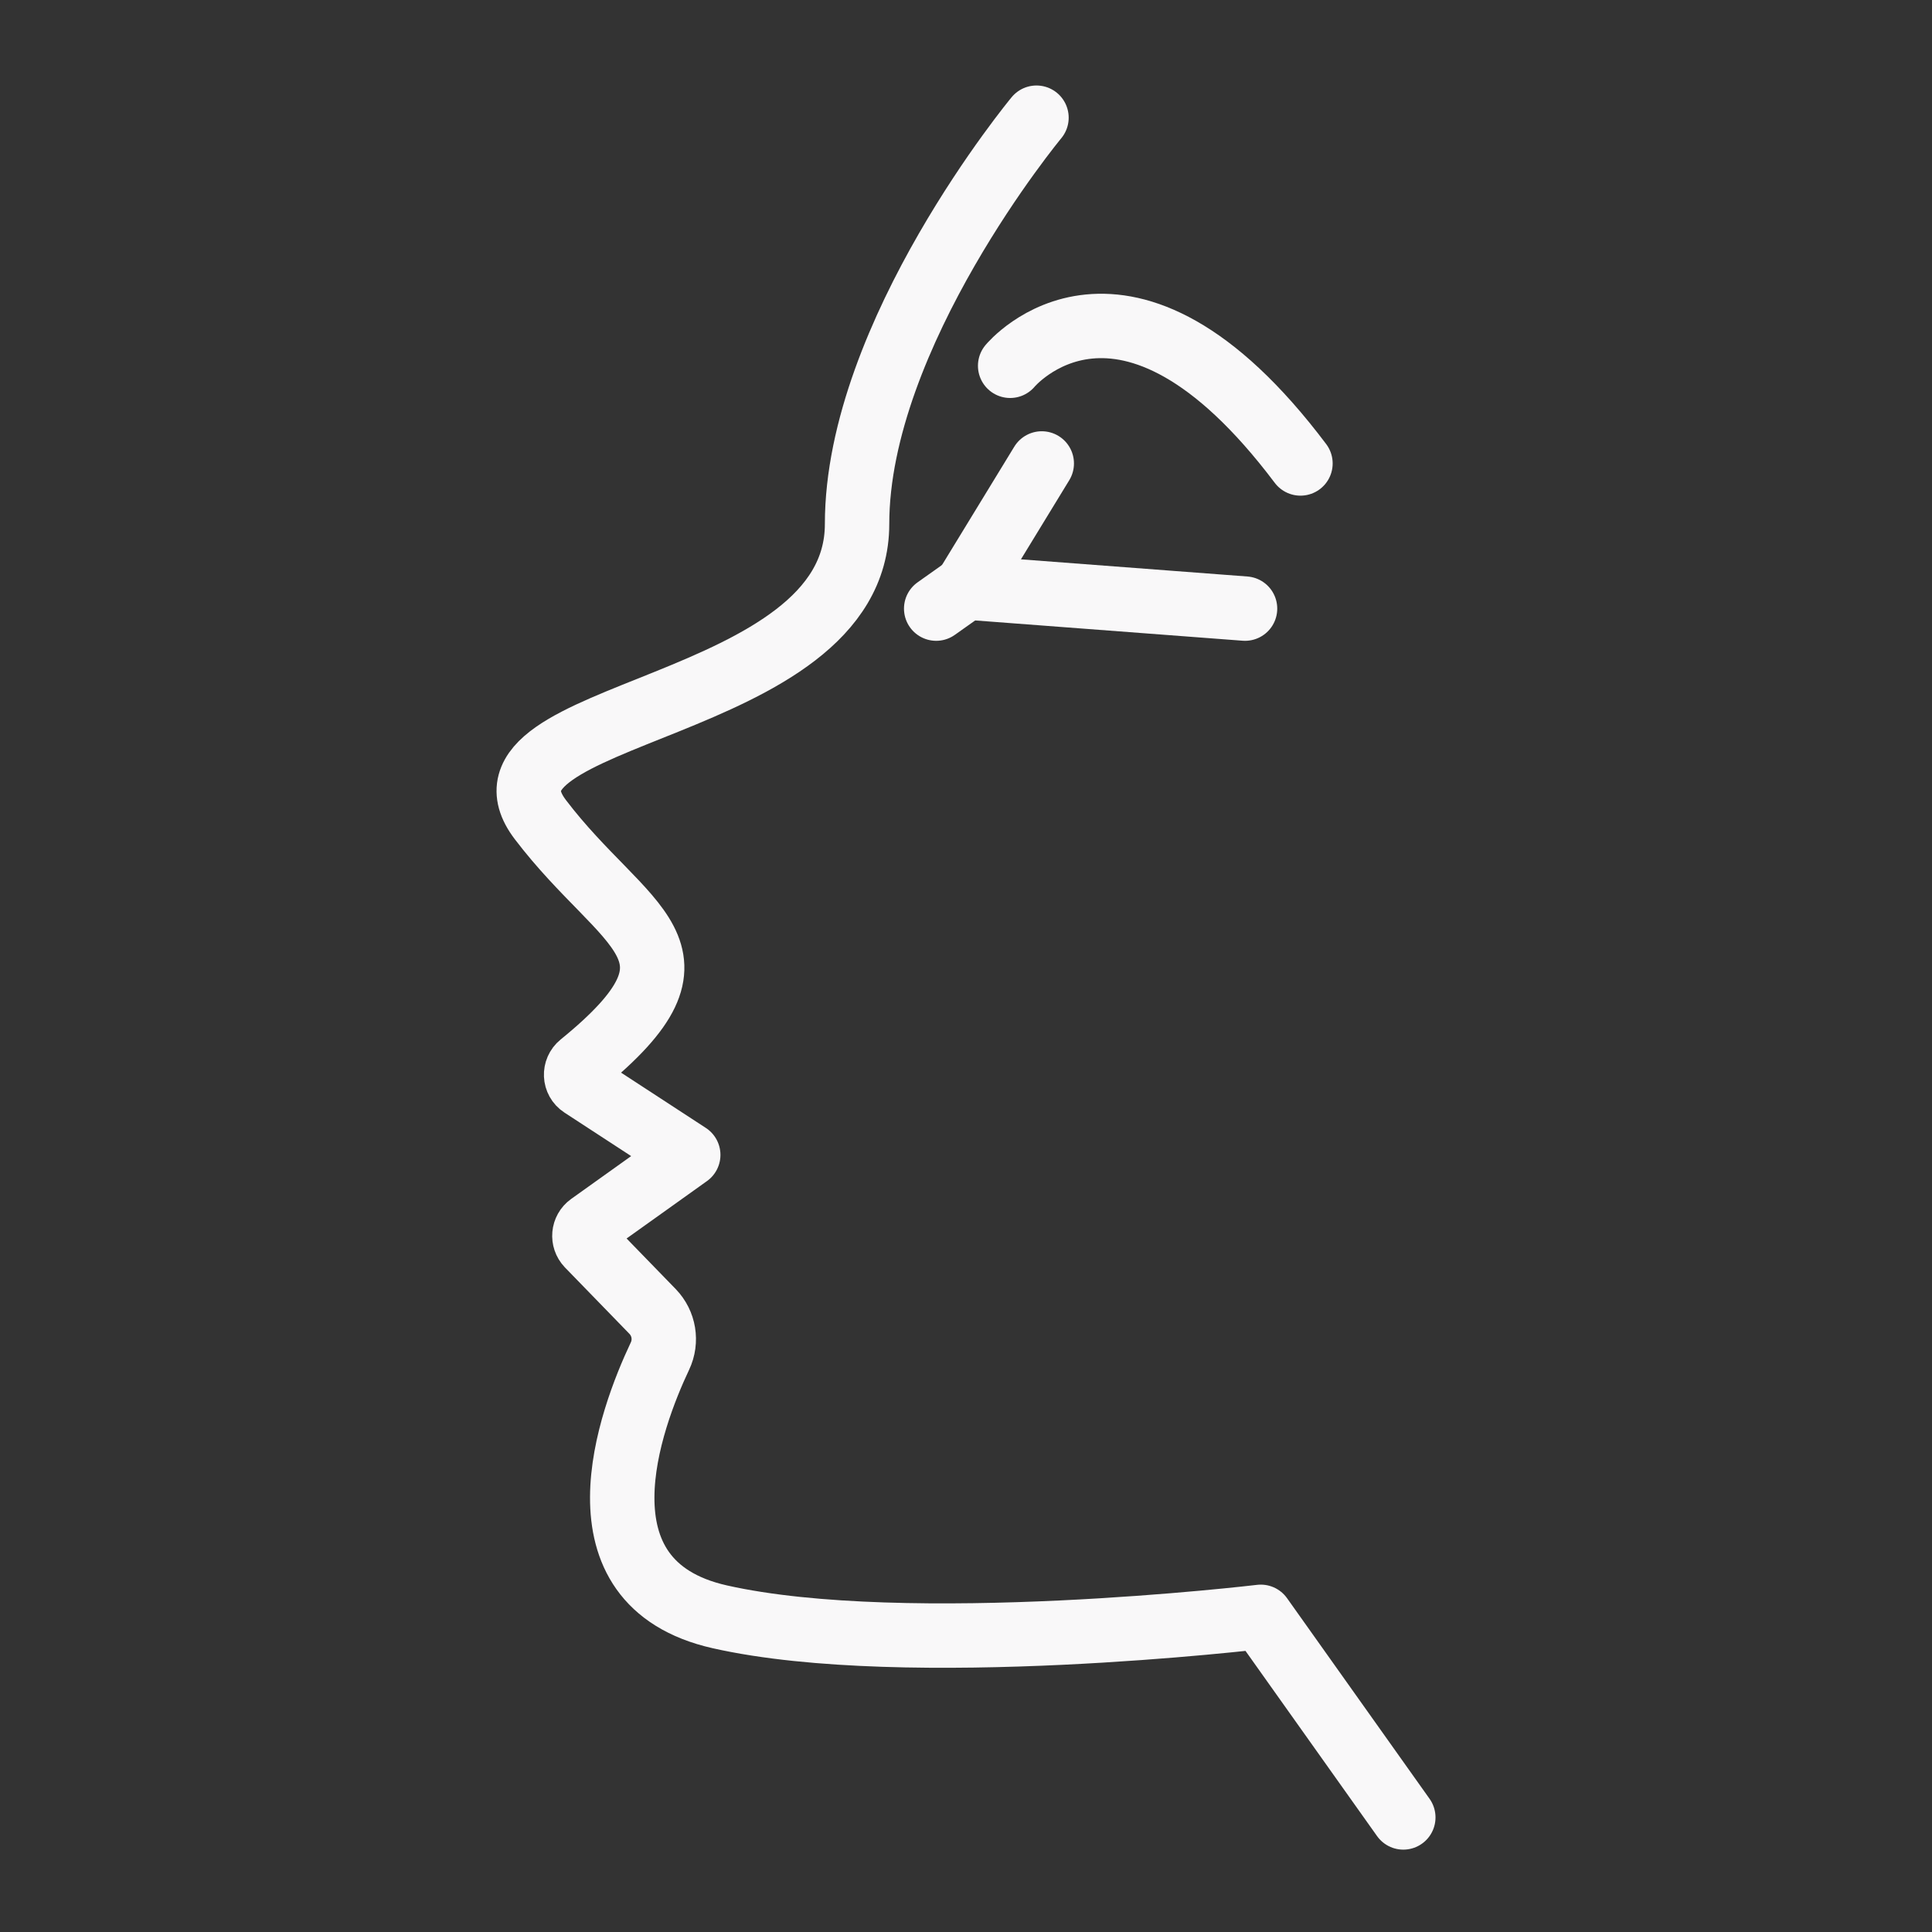
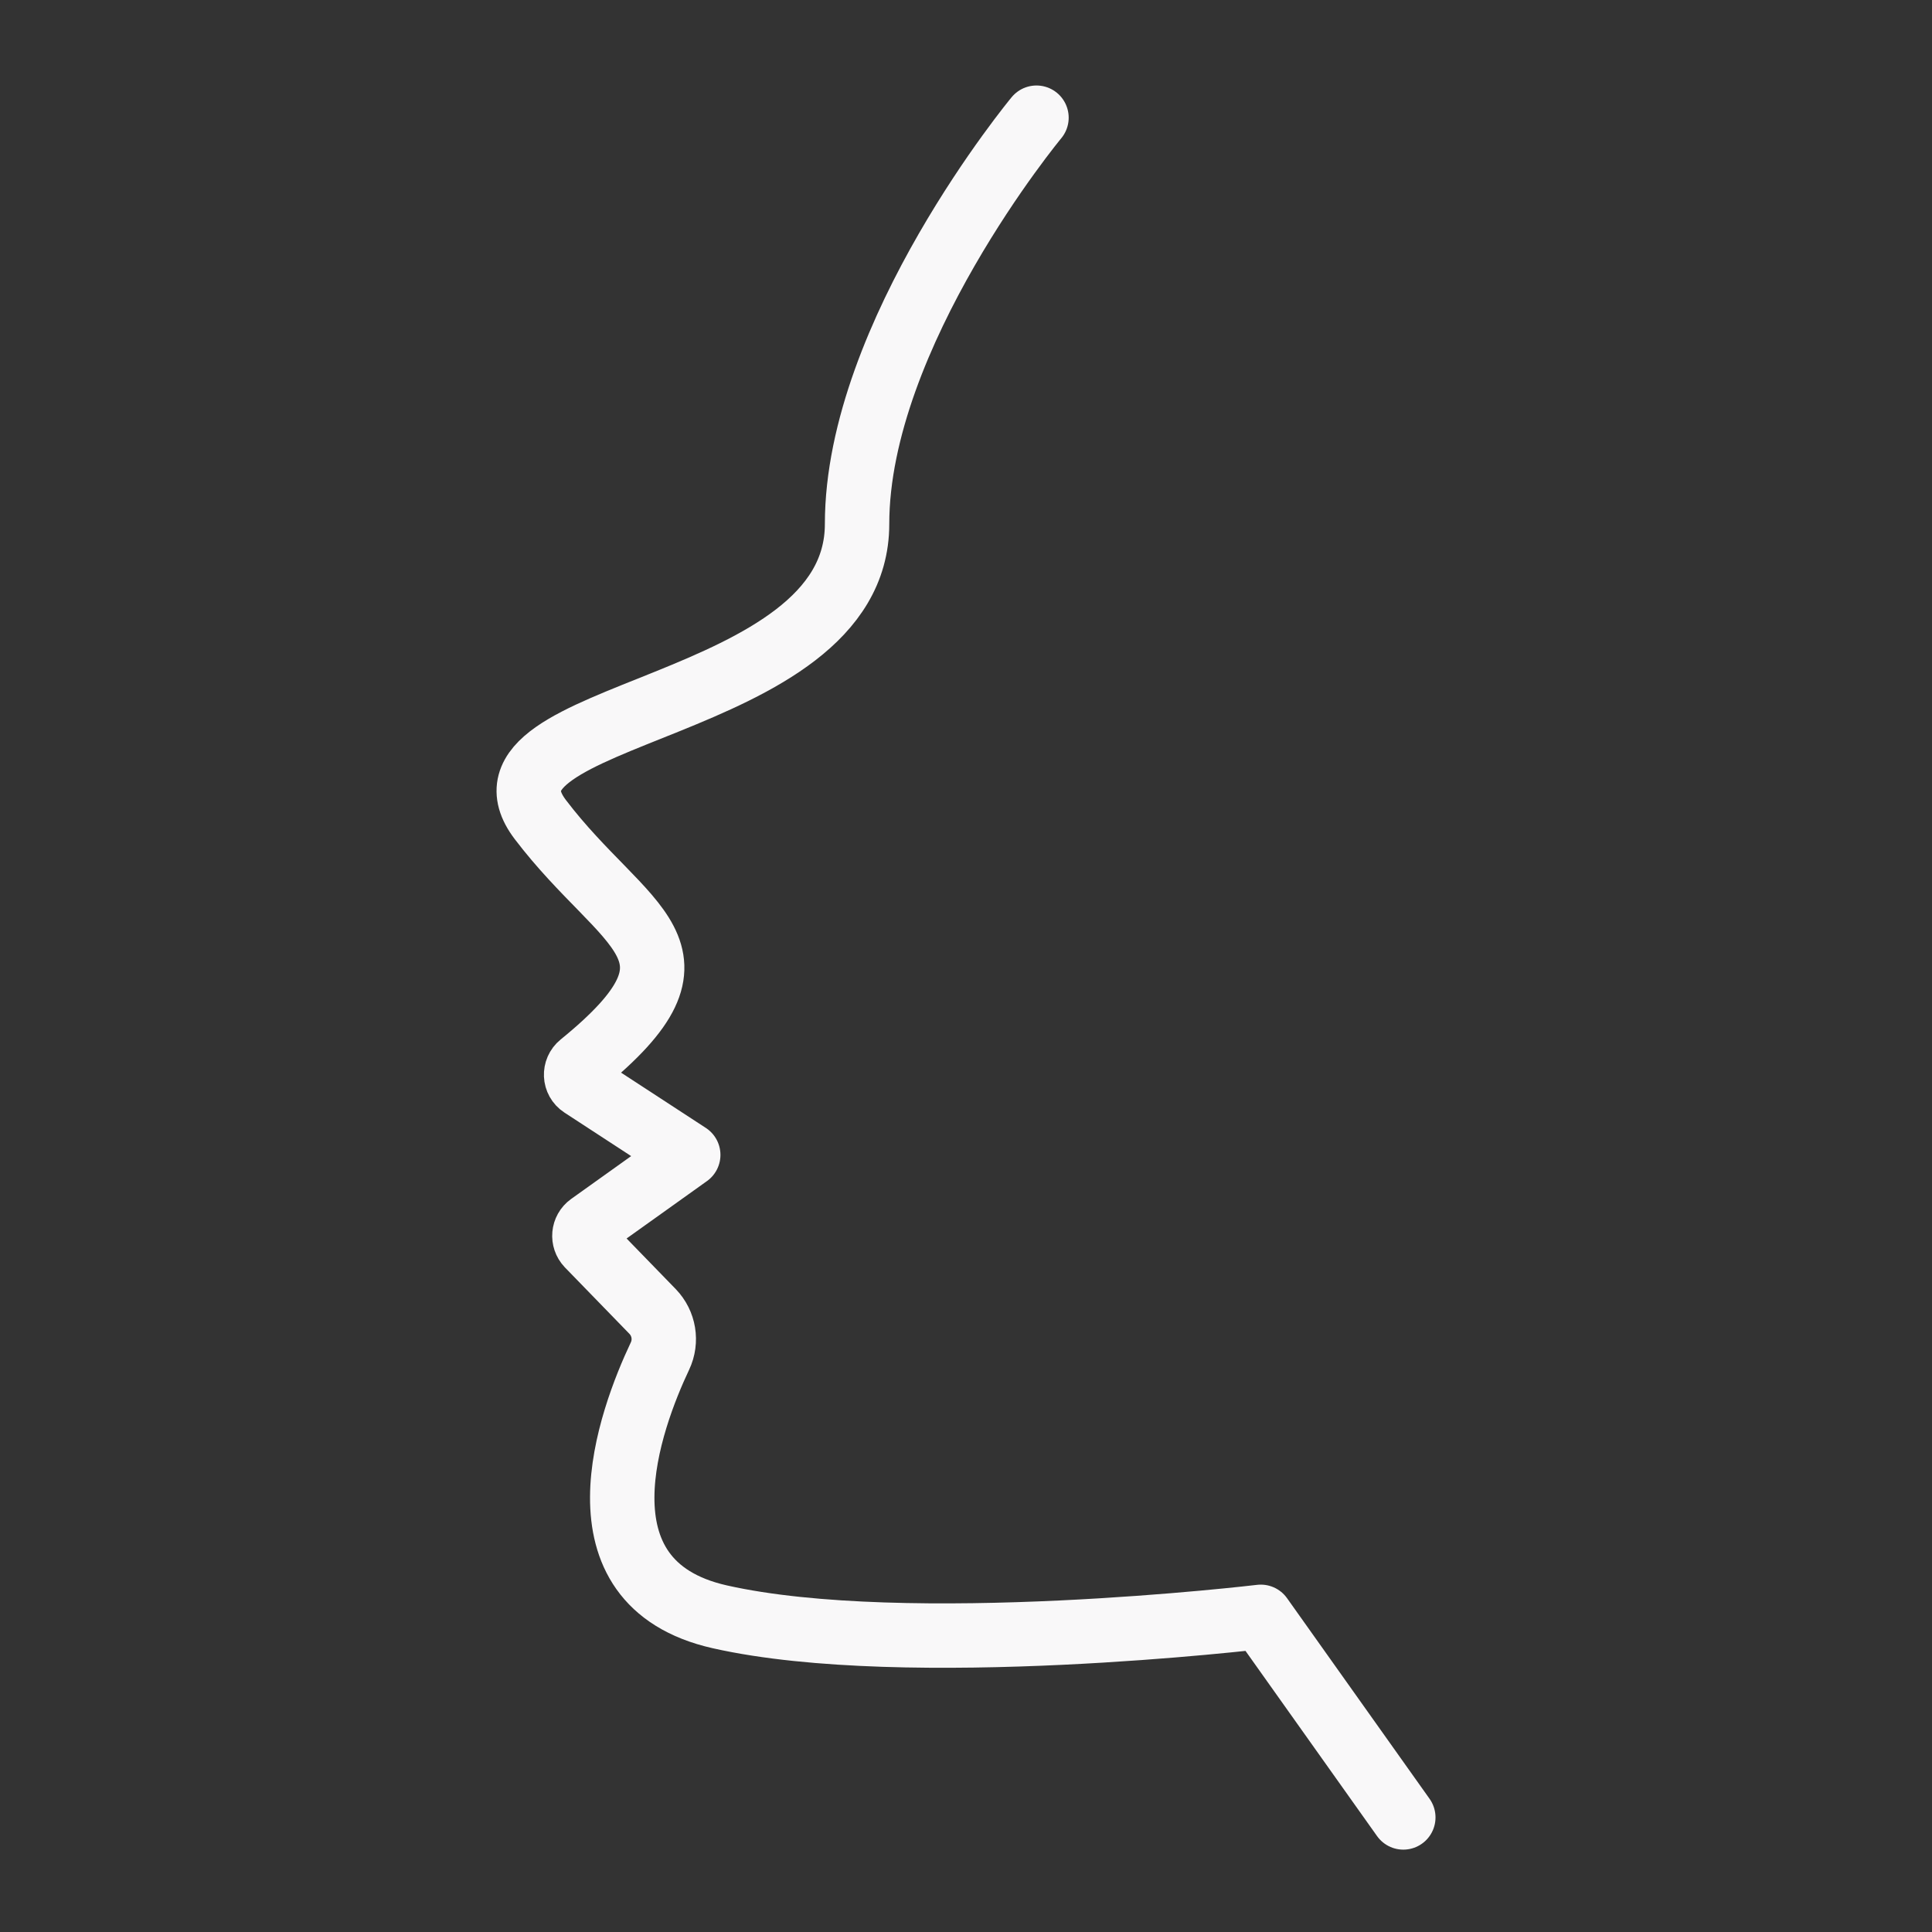
<svg xmlns="http://www.w3.org/2000/svg" id="Layer_2" version="1.1" viewBox="0 0 60 60">
  <rect x="0" y="0" width="60" height="60" fill="#333333" stroke="none" />
  <defs>
    <style> .st0 { fill: none; stroke: #f9f8f9; stroke-linecap: round; stroke-linejoin: round; stroke-width: 2px; } </style>
  </defs>
  <g id="Layer_1-2">
    <path class="st0" d="M32.189,3.655s-5.572,6.719-5.572,12.62-12.456,5.737-9.834,9.181,5.623,4.056,1.261,7.601c-.215.174-.201.507.032.658l3.298,2.151-3.056,2.183c-.201.146-.228.434-.055.617l2.005,2.064c.356.37.448.918.228,1.384-.918,1.941-2.827,7.043,1.859,8.098,5.819,1.311,16.8,0,16.8,0l4.426,6.23" />
-     <path class="st0" d="M31.371,11.36s3.526-4.262,9.016,3.033" />
-     <polyline class="st0" points="38.666 18.901 30.001 18.244 32.353 14.393" />
-     <line class="st0" x1="30.001" y1="18.244" x2="29.074" y2="18.901" />
  </g>
</svg>